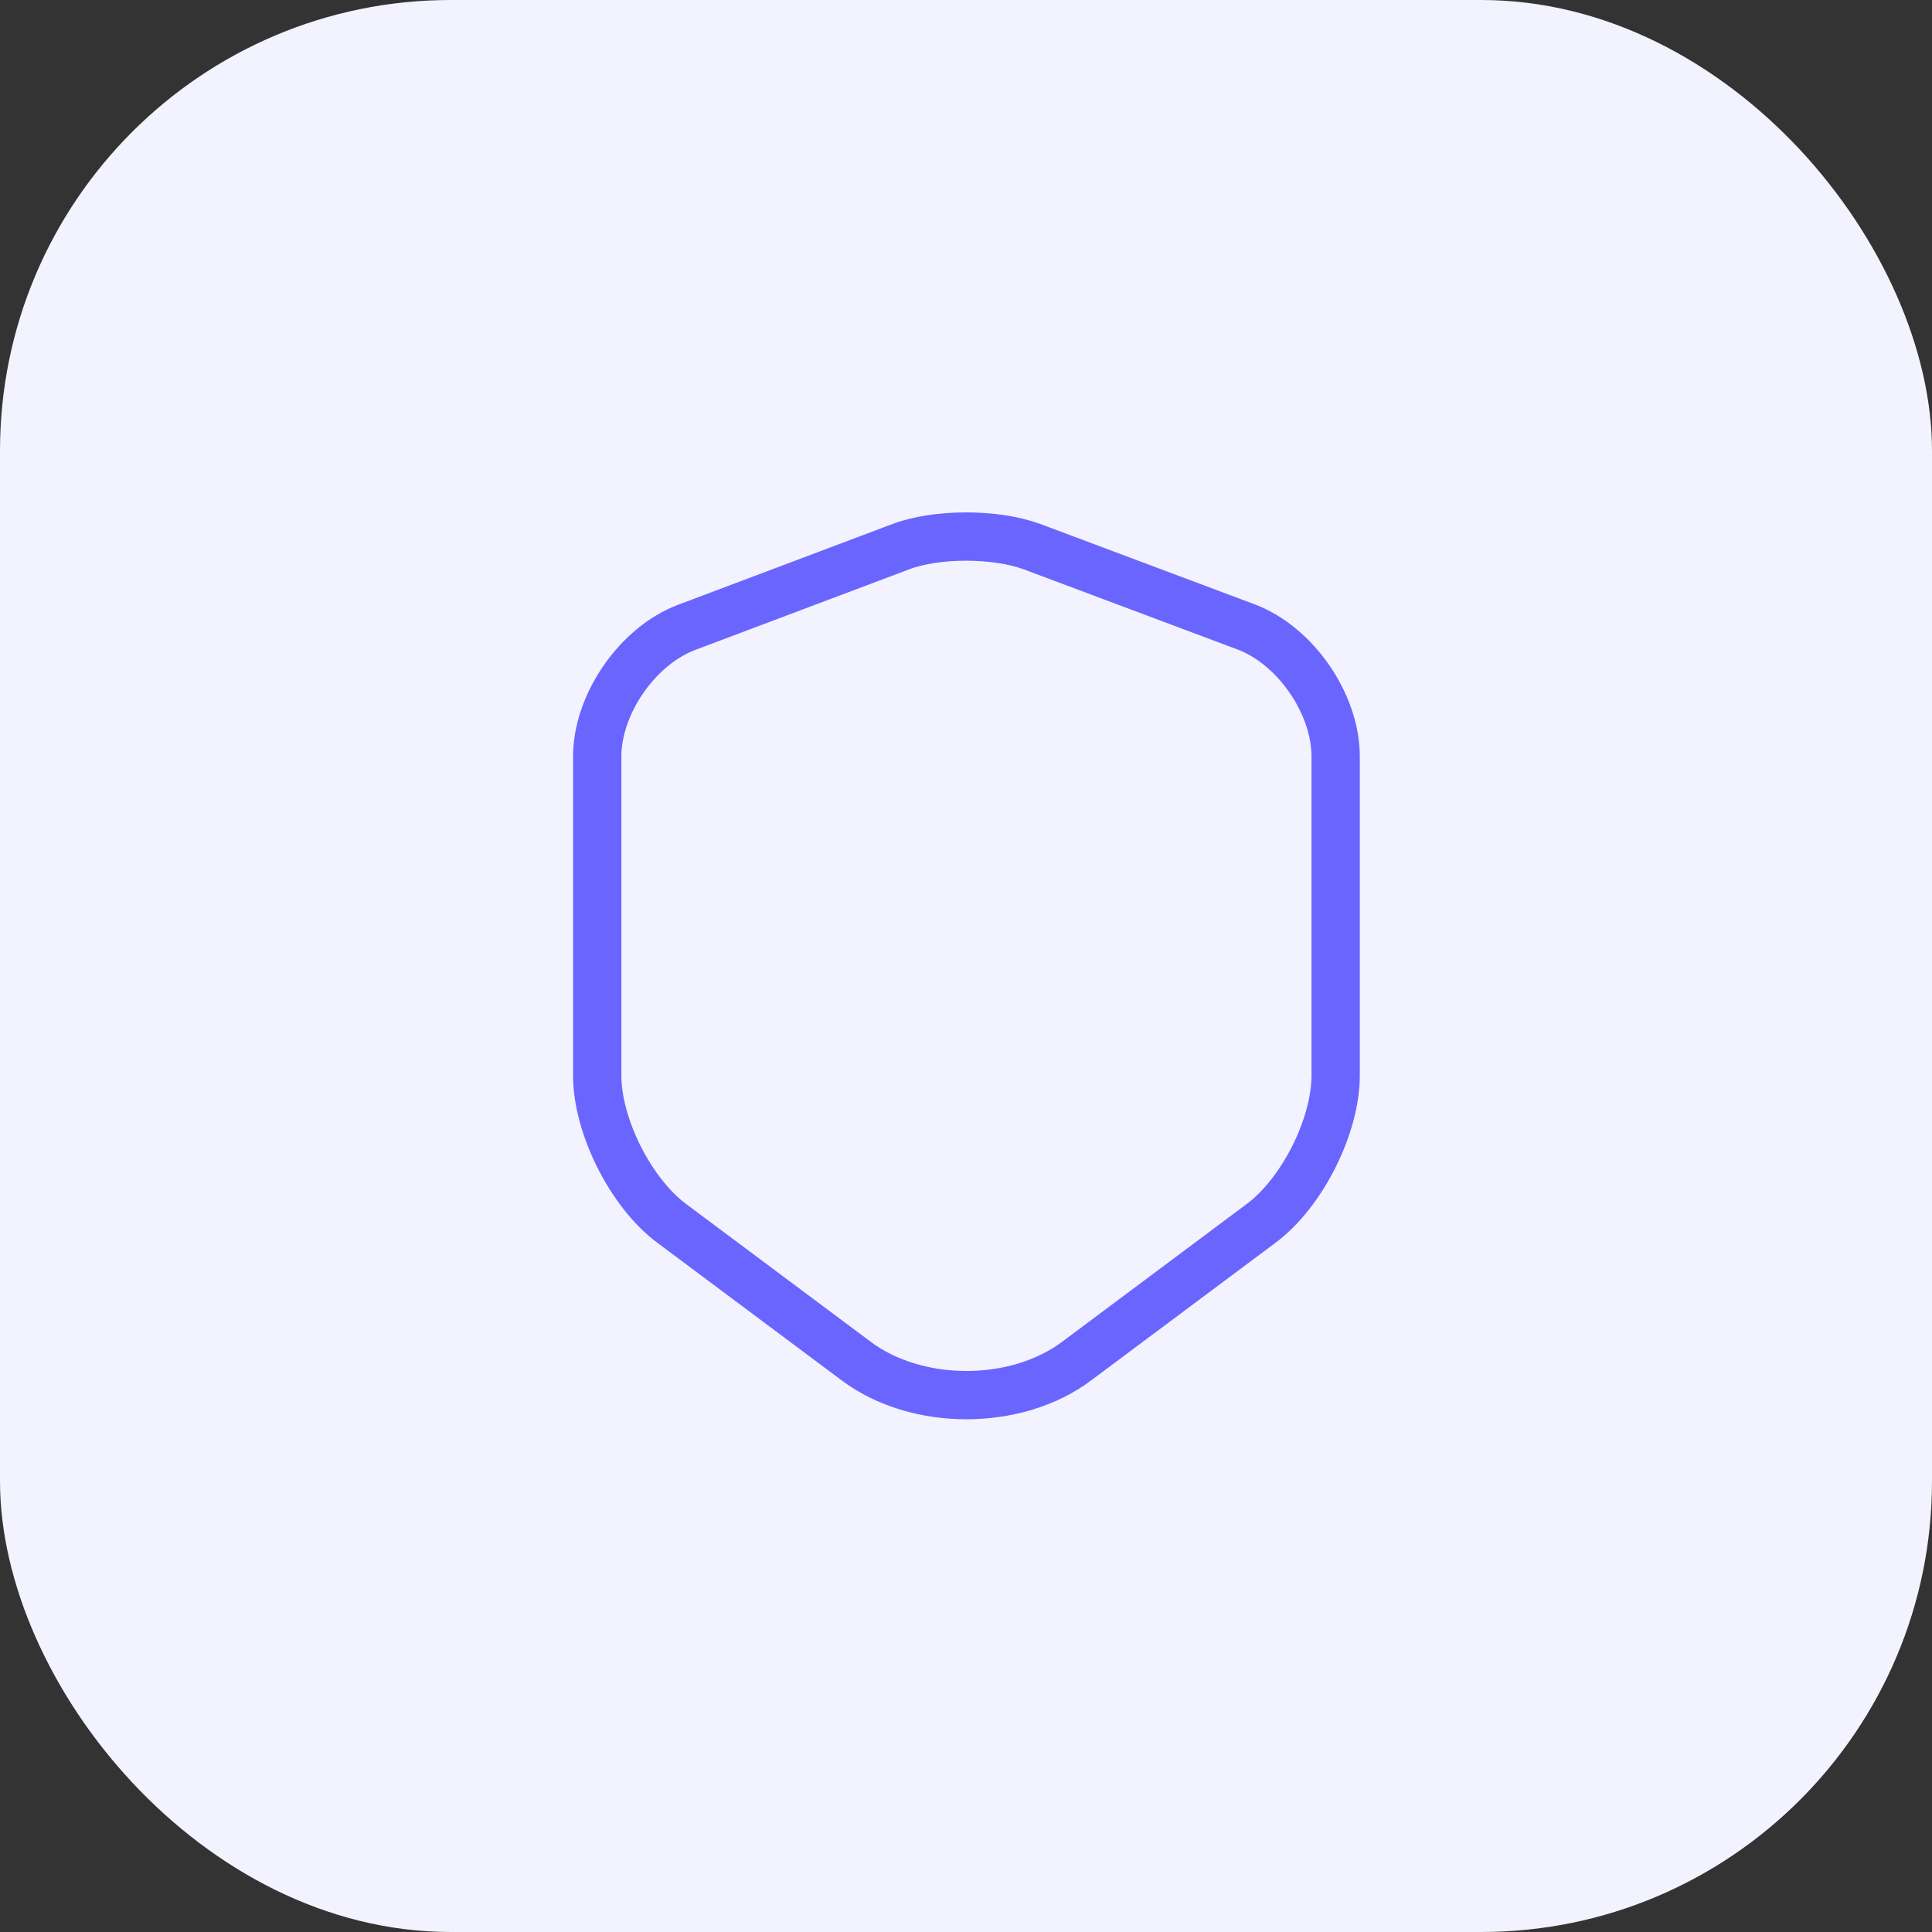
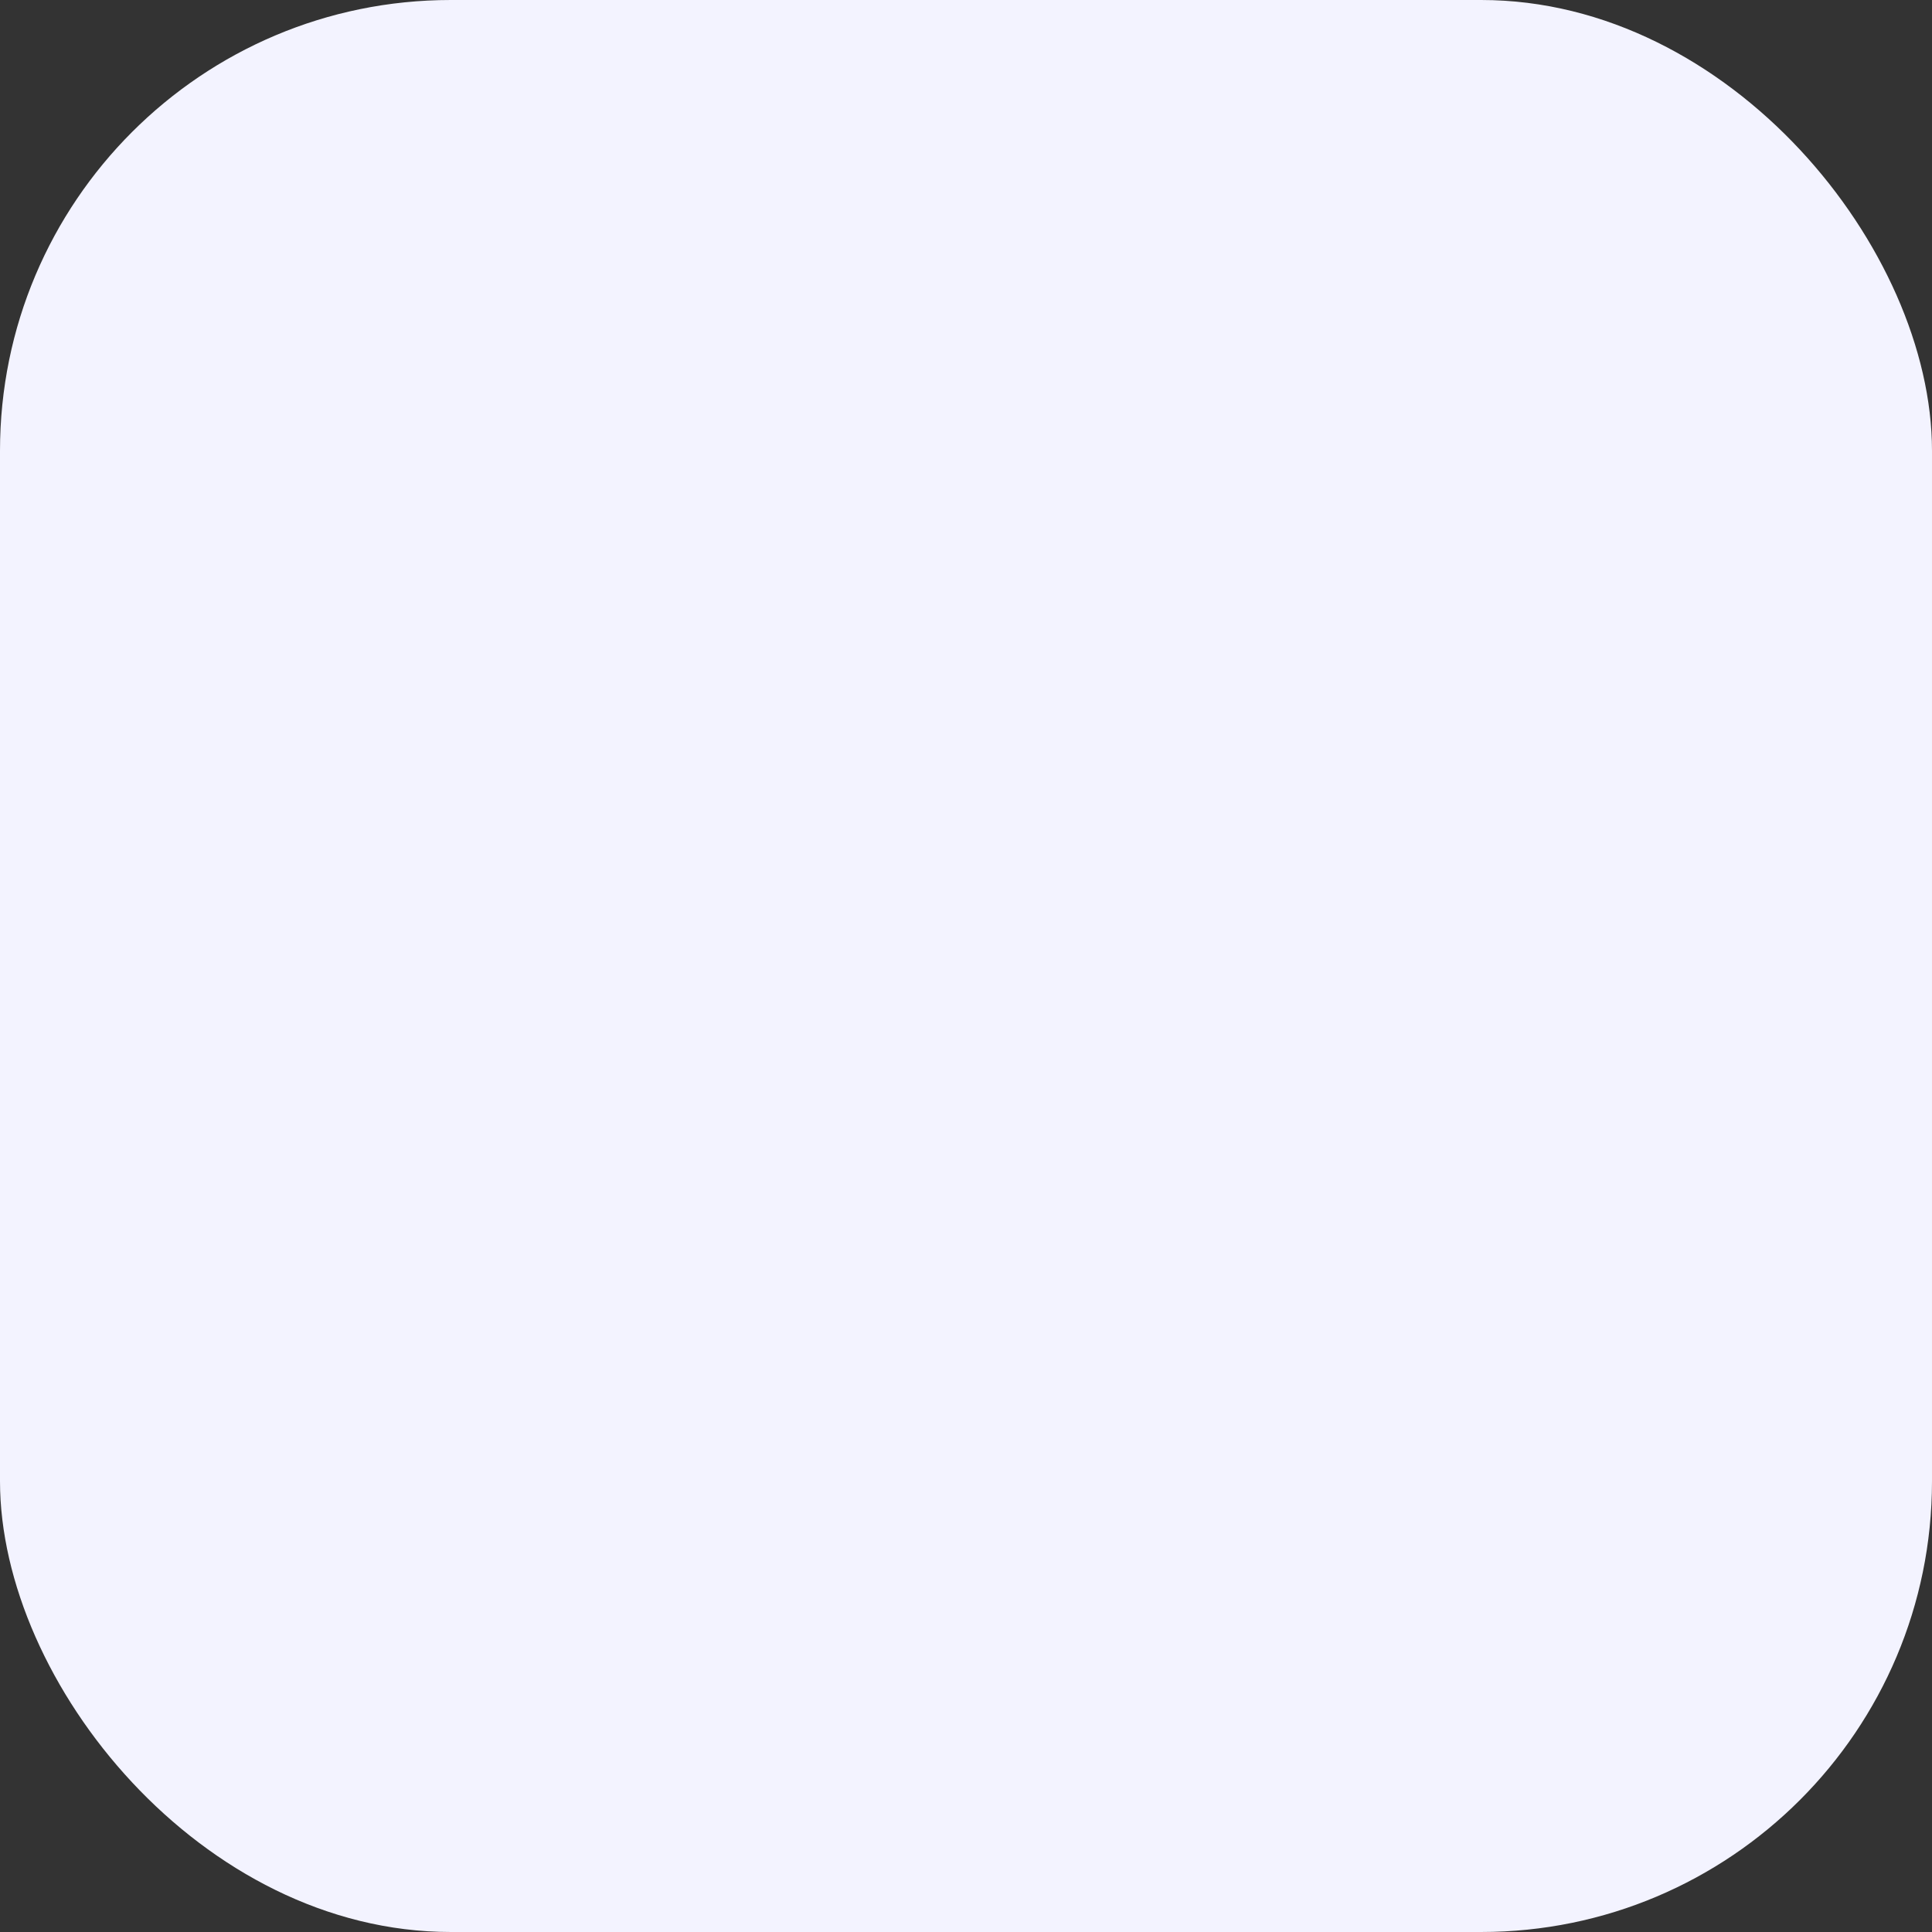
<svg xmlns="http://www.w3.org/2000/svg" width="60" height="60" viewBox="0 0 60 60" fill="none">
  <rect x="0" y="0" width="60" height="60" fill="#333333" stroke="none" />
  <rect width="60" height="60" rx="14" fill="#F3F3FF" />
-   <path d="M27.987 16.973L21.333 19.48C19.8 20.053 18.547 21.867 18.547 23.493V33.4C18.547 34.973 19.587 37.04 20.853 37.987L26.587 42.267C28.467 43.68 31.56 43.68 33.44 42.267L39.173 37.987C40.44 37.04 41.48 34.973 41.48 33.4V23.493C41.48 21.853 40.227 20.04 38.693 19.467L32.04 16.973C30.907 16.56 29.093 16.56 27.987 16.973Z" stroke="#6A65FF" stroke-width="1.5" stroke-linecap="round" stroke-linejoin="round" />
</svg>